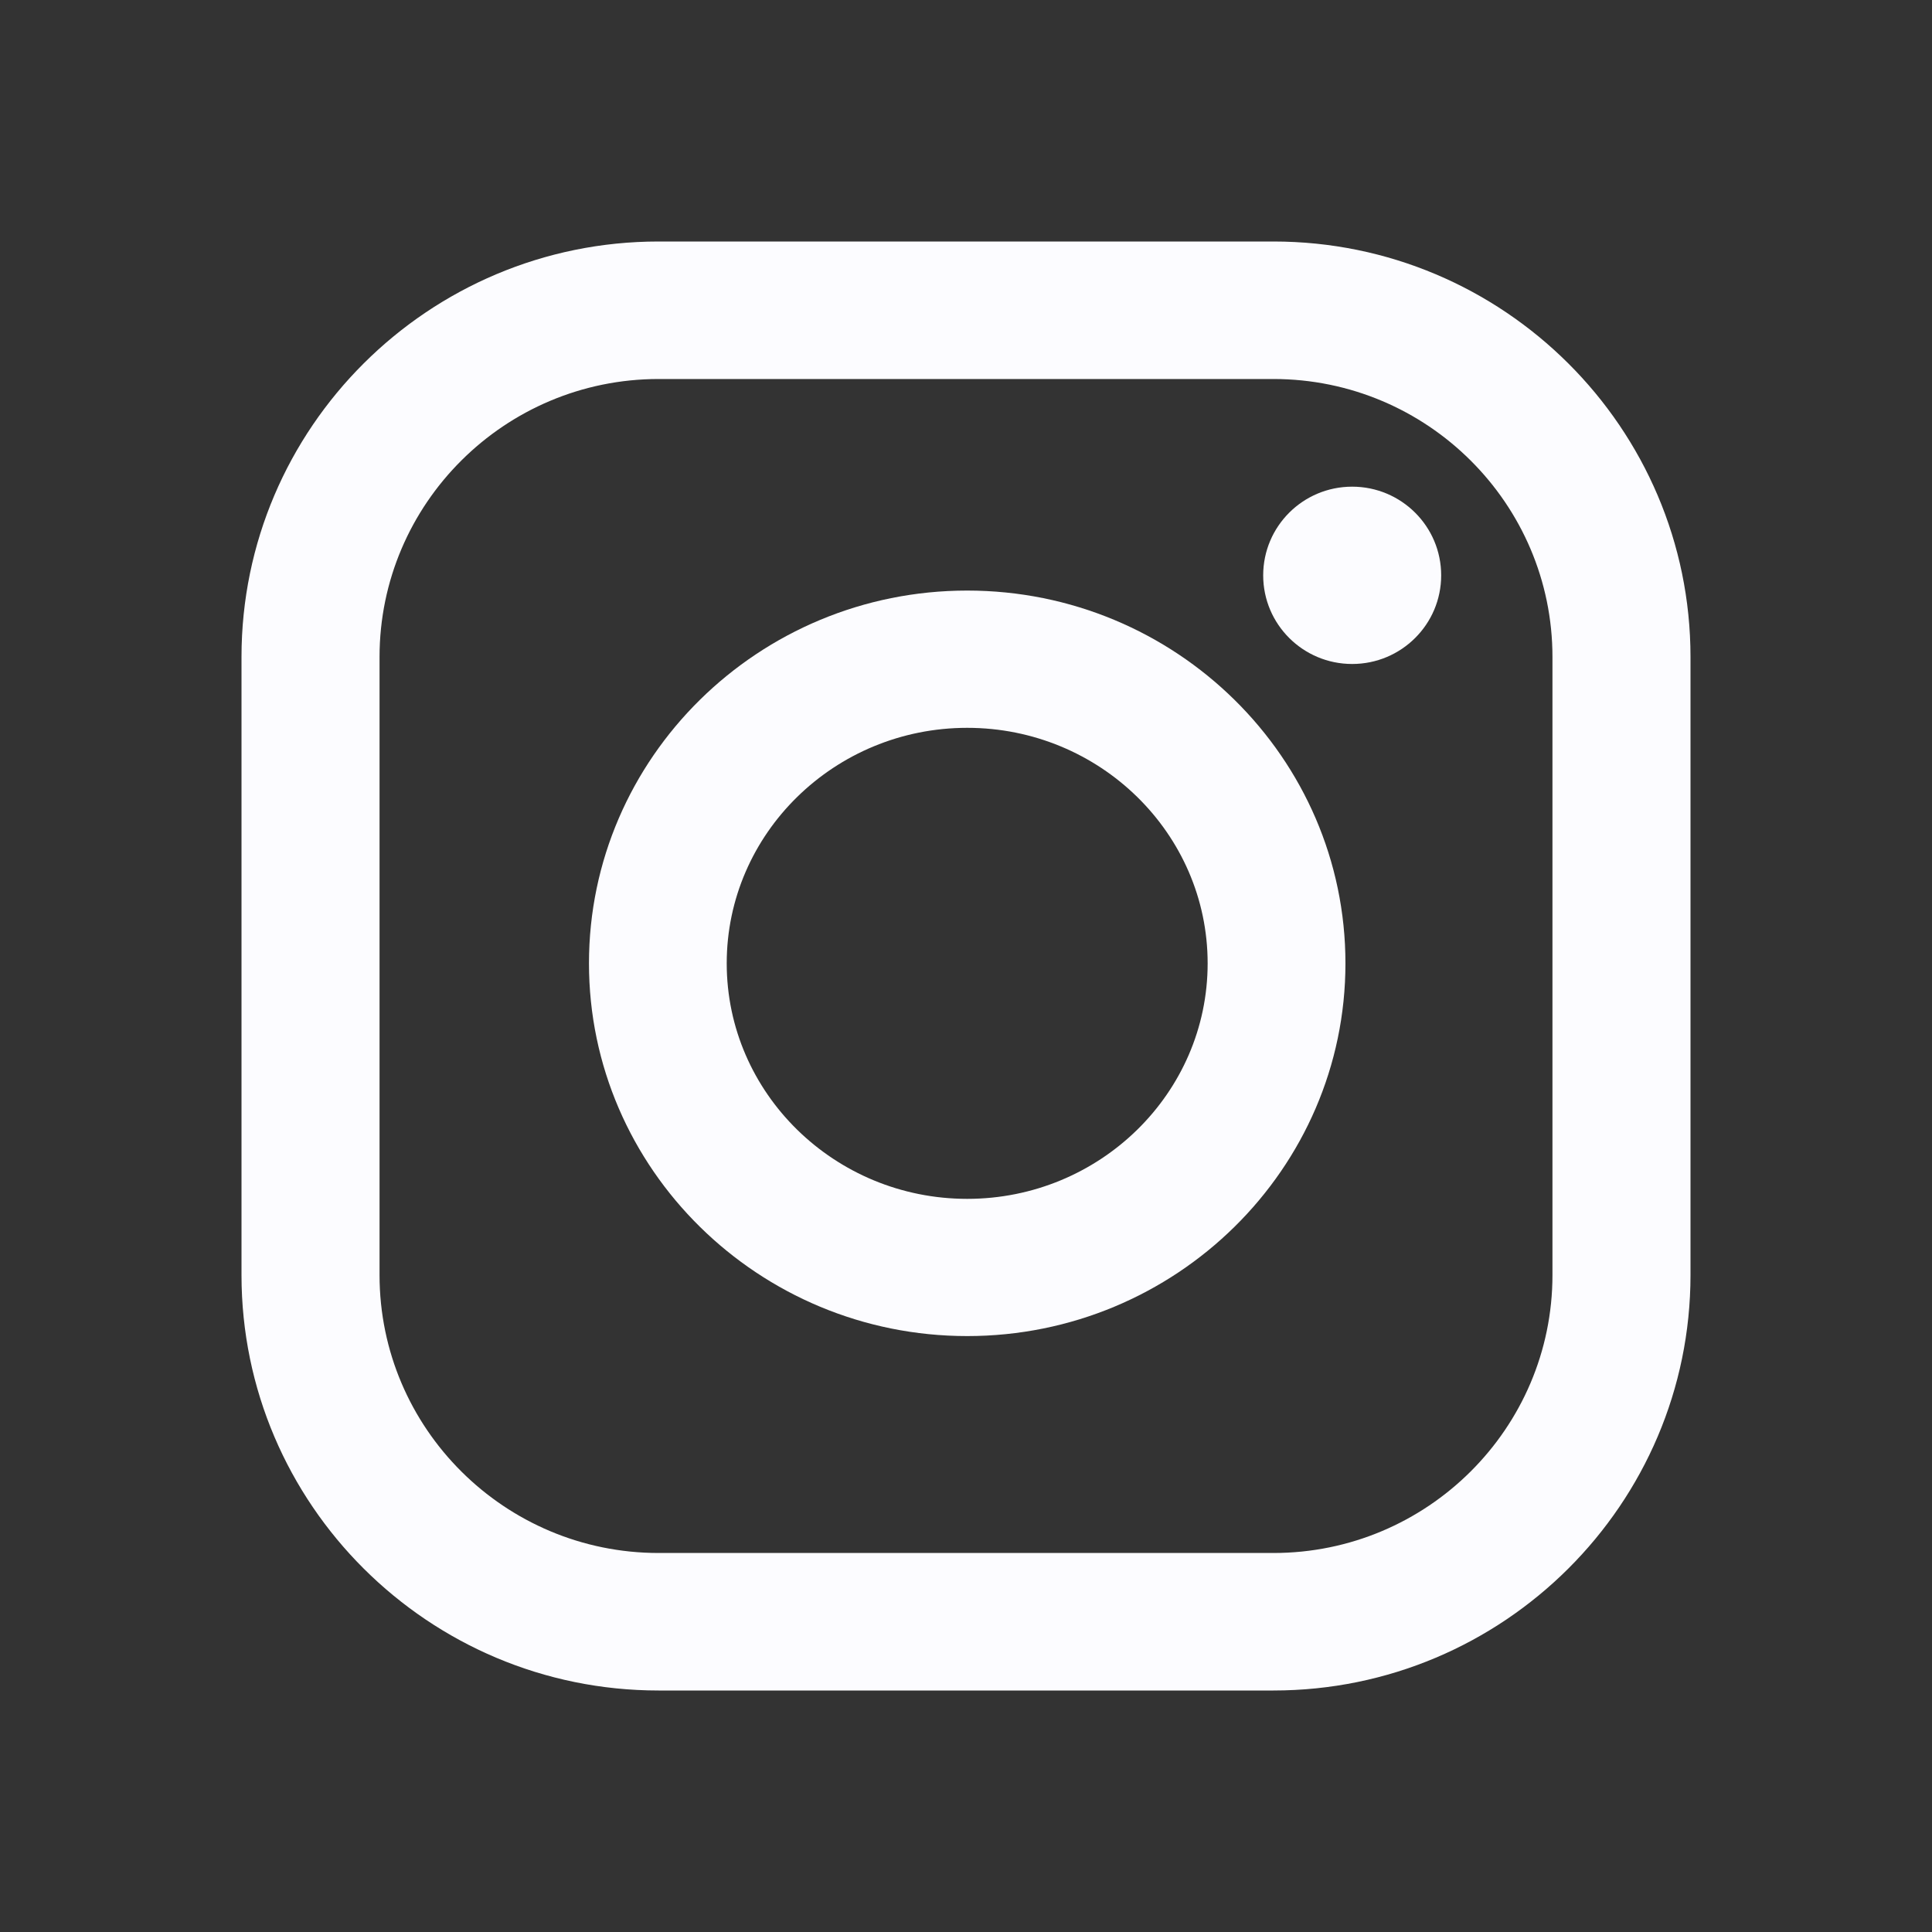
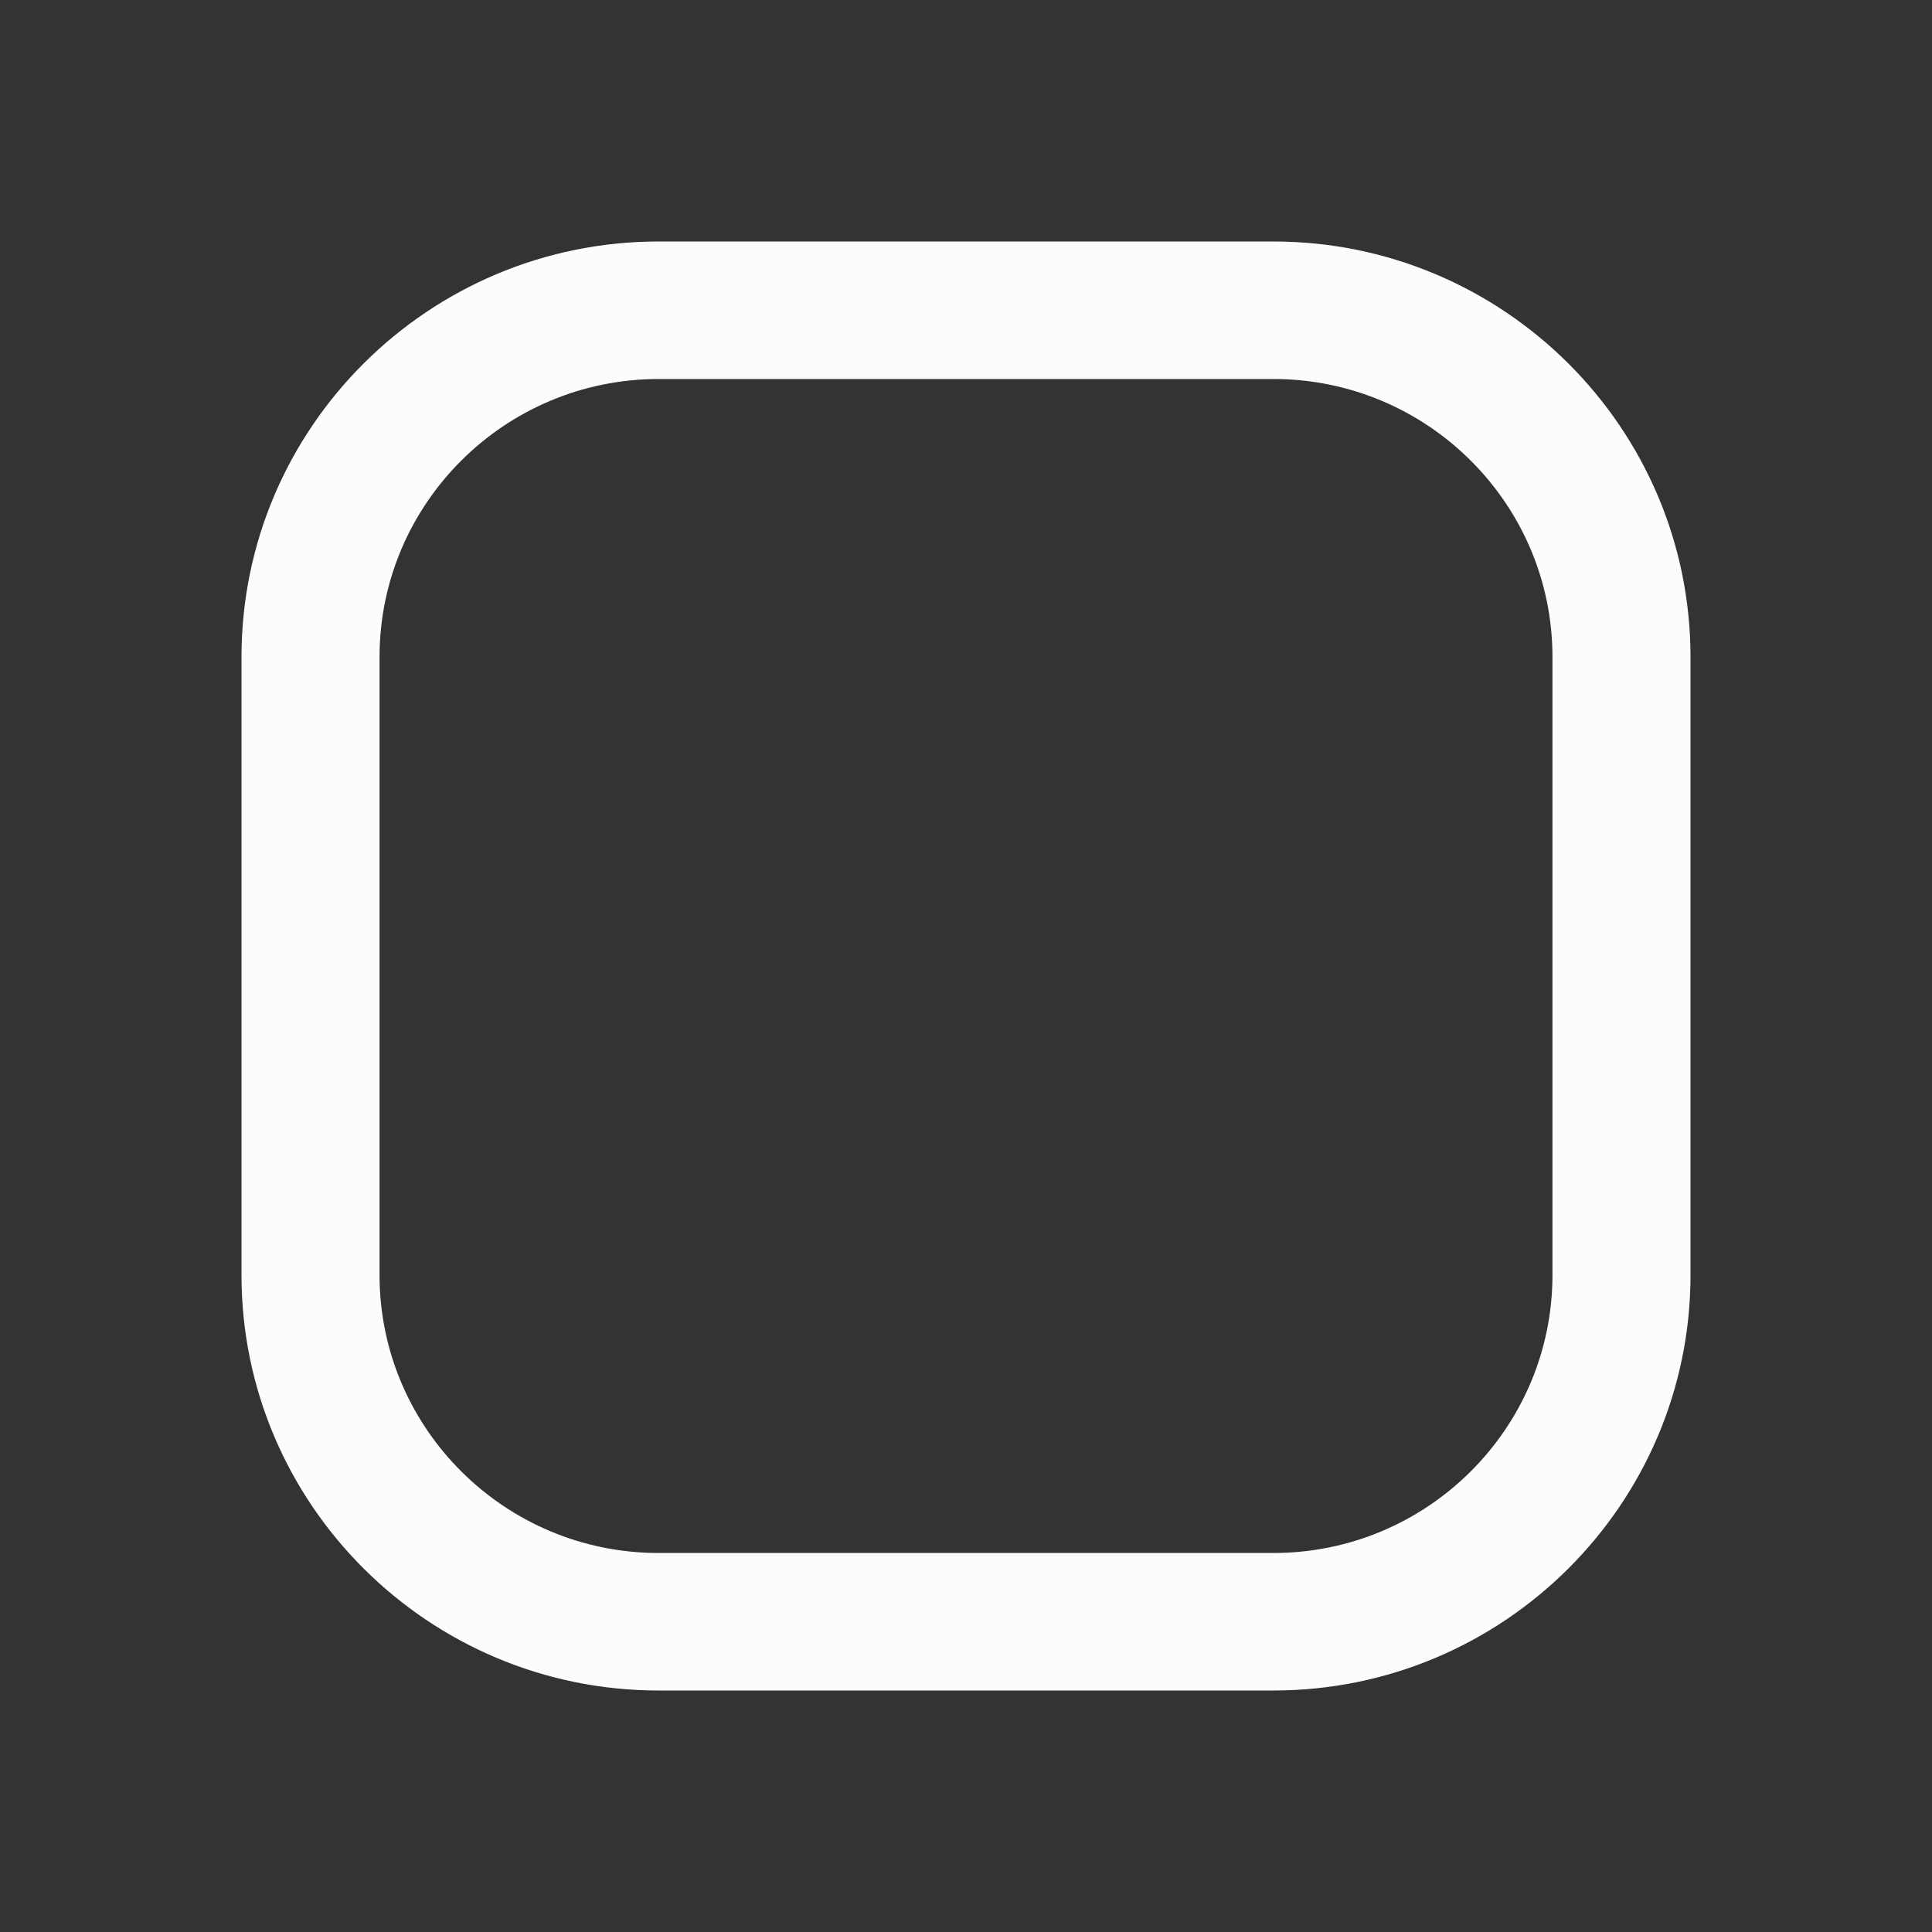
<svg xmlns="http://www.w3.org/2000/svg" width="40" height="40" viewBox="0 0 40 40" fill="none">
  <rect x="0" y="0" width="40" height="40" fill="#333333" stroke="none" />
-   <path d="M20.025 12.227C15.707 12.227 12.194 15.689 12.194 19.945C12.194 24.2 15.707 27.662 20.025 27.662C24.343 27.662 27.856 24.2 27.856 19.945C27.856 15.689 24.343 12.227 20.025 12.227ZM20.025 24.821C17.28 24.821 15.046 22.633 15.046 19.945C15.046 17.256 17.28 15.069 20.025 15.069C22.77 15.069 25.003 17.256 25.003 19.945C25.003 22.634 22.77 24.821 20.025 24.821Z" fill="#FCFCFF" />
  <path d="M26.365 5H13.635C8.874 5 5 8.858 5 13.602V26.398C5 31.141 8.873 35 13.635 35H26.365C31.127 35 35 31.141 35 26.398V13.602C35 8.859 31.127 5 26.365 5ZM32.142 26.398C32.142 29.572 29.55 32.153 26.365 32.153H13.635C10.45 32.153 7.858 29.572 7.858 26.398V13.602C7.858 10.428 10.45 7.847 13.635 7.847H26.365C29.55 7.847 32.142 10.428 32.142 13.602V26.398Z" fill="#FCFCFF" />
-   <path d="M27.995 13.747C29.013 13.747 29.838 12.925 29.838 11.912C29.838 10.898 29.013 10.076 27.995 10.076C26.977 10.076 26.153 10.898 26.153 11.912C26.153 12.925 26.977 13.747 27.995 13.747Z" fill="#FCFCFF" />
</svg>